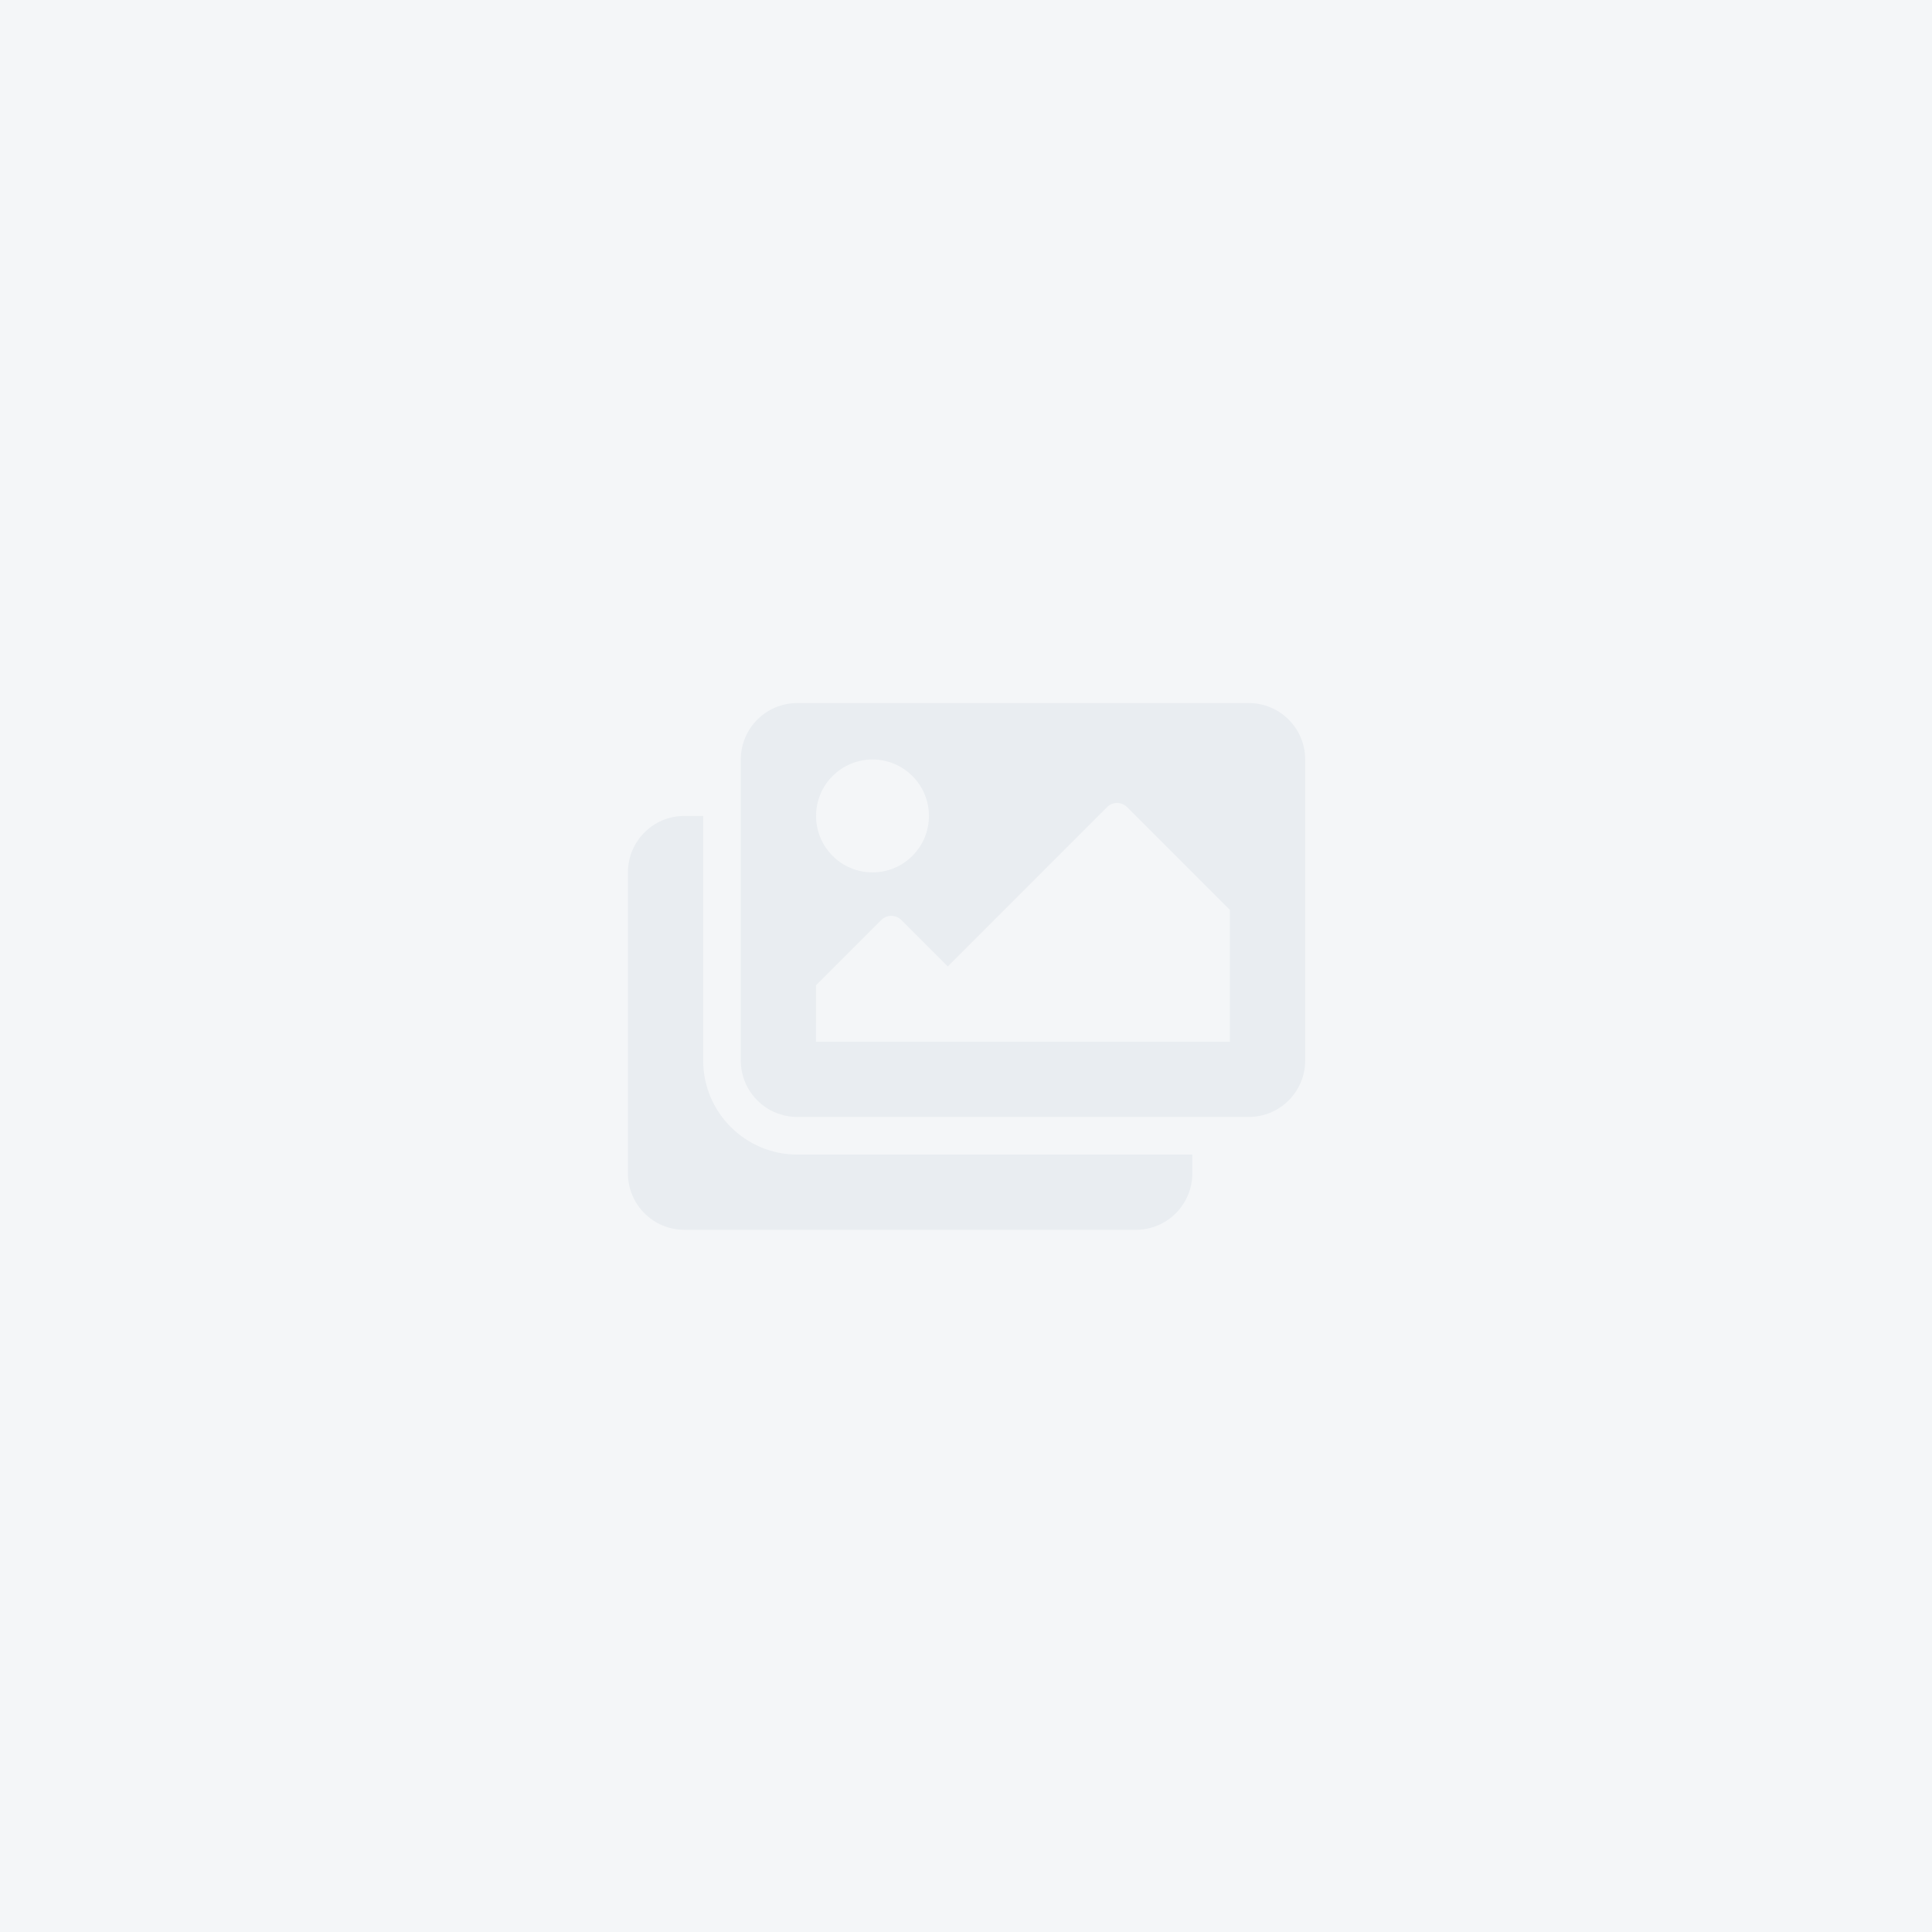
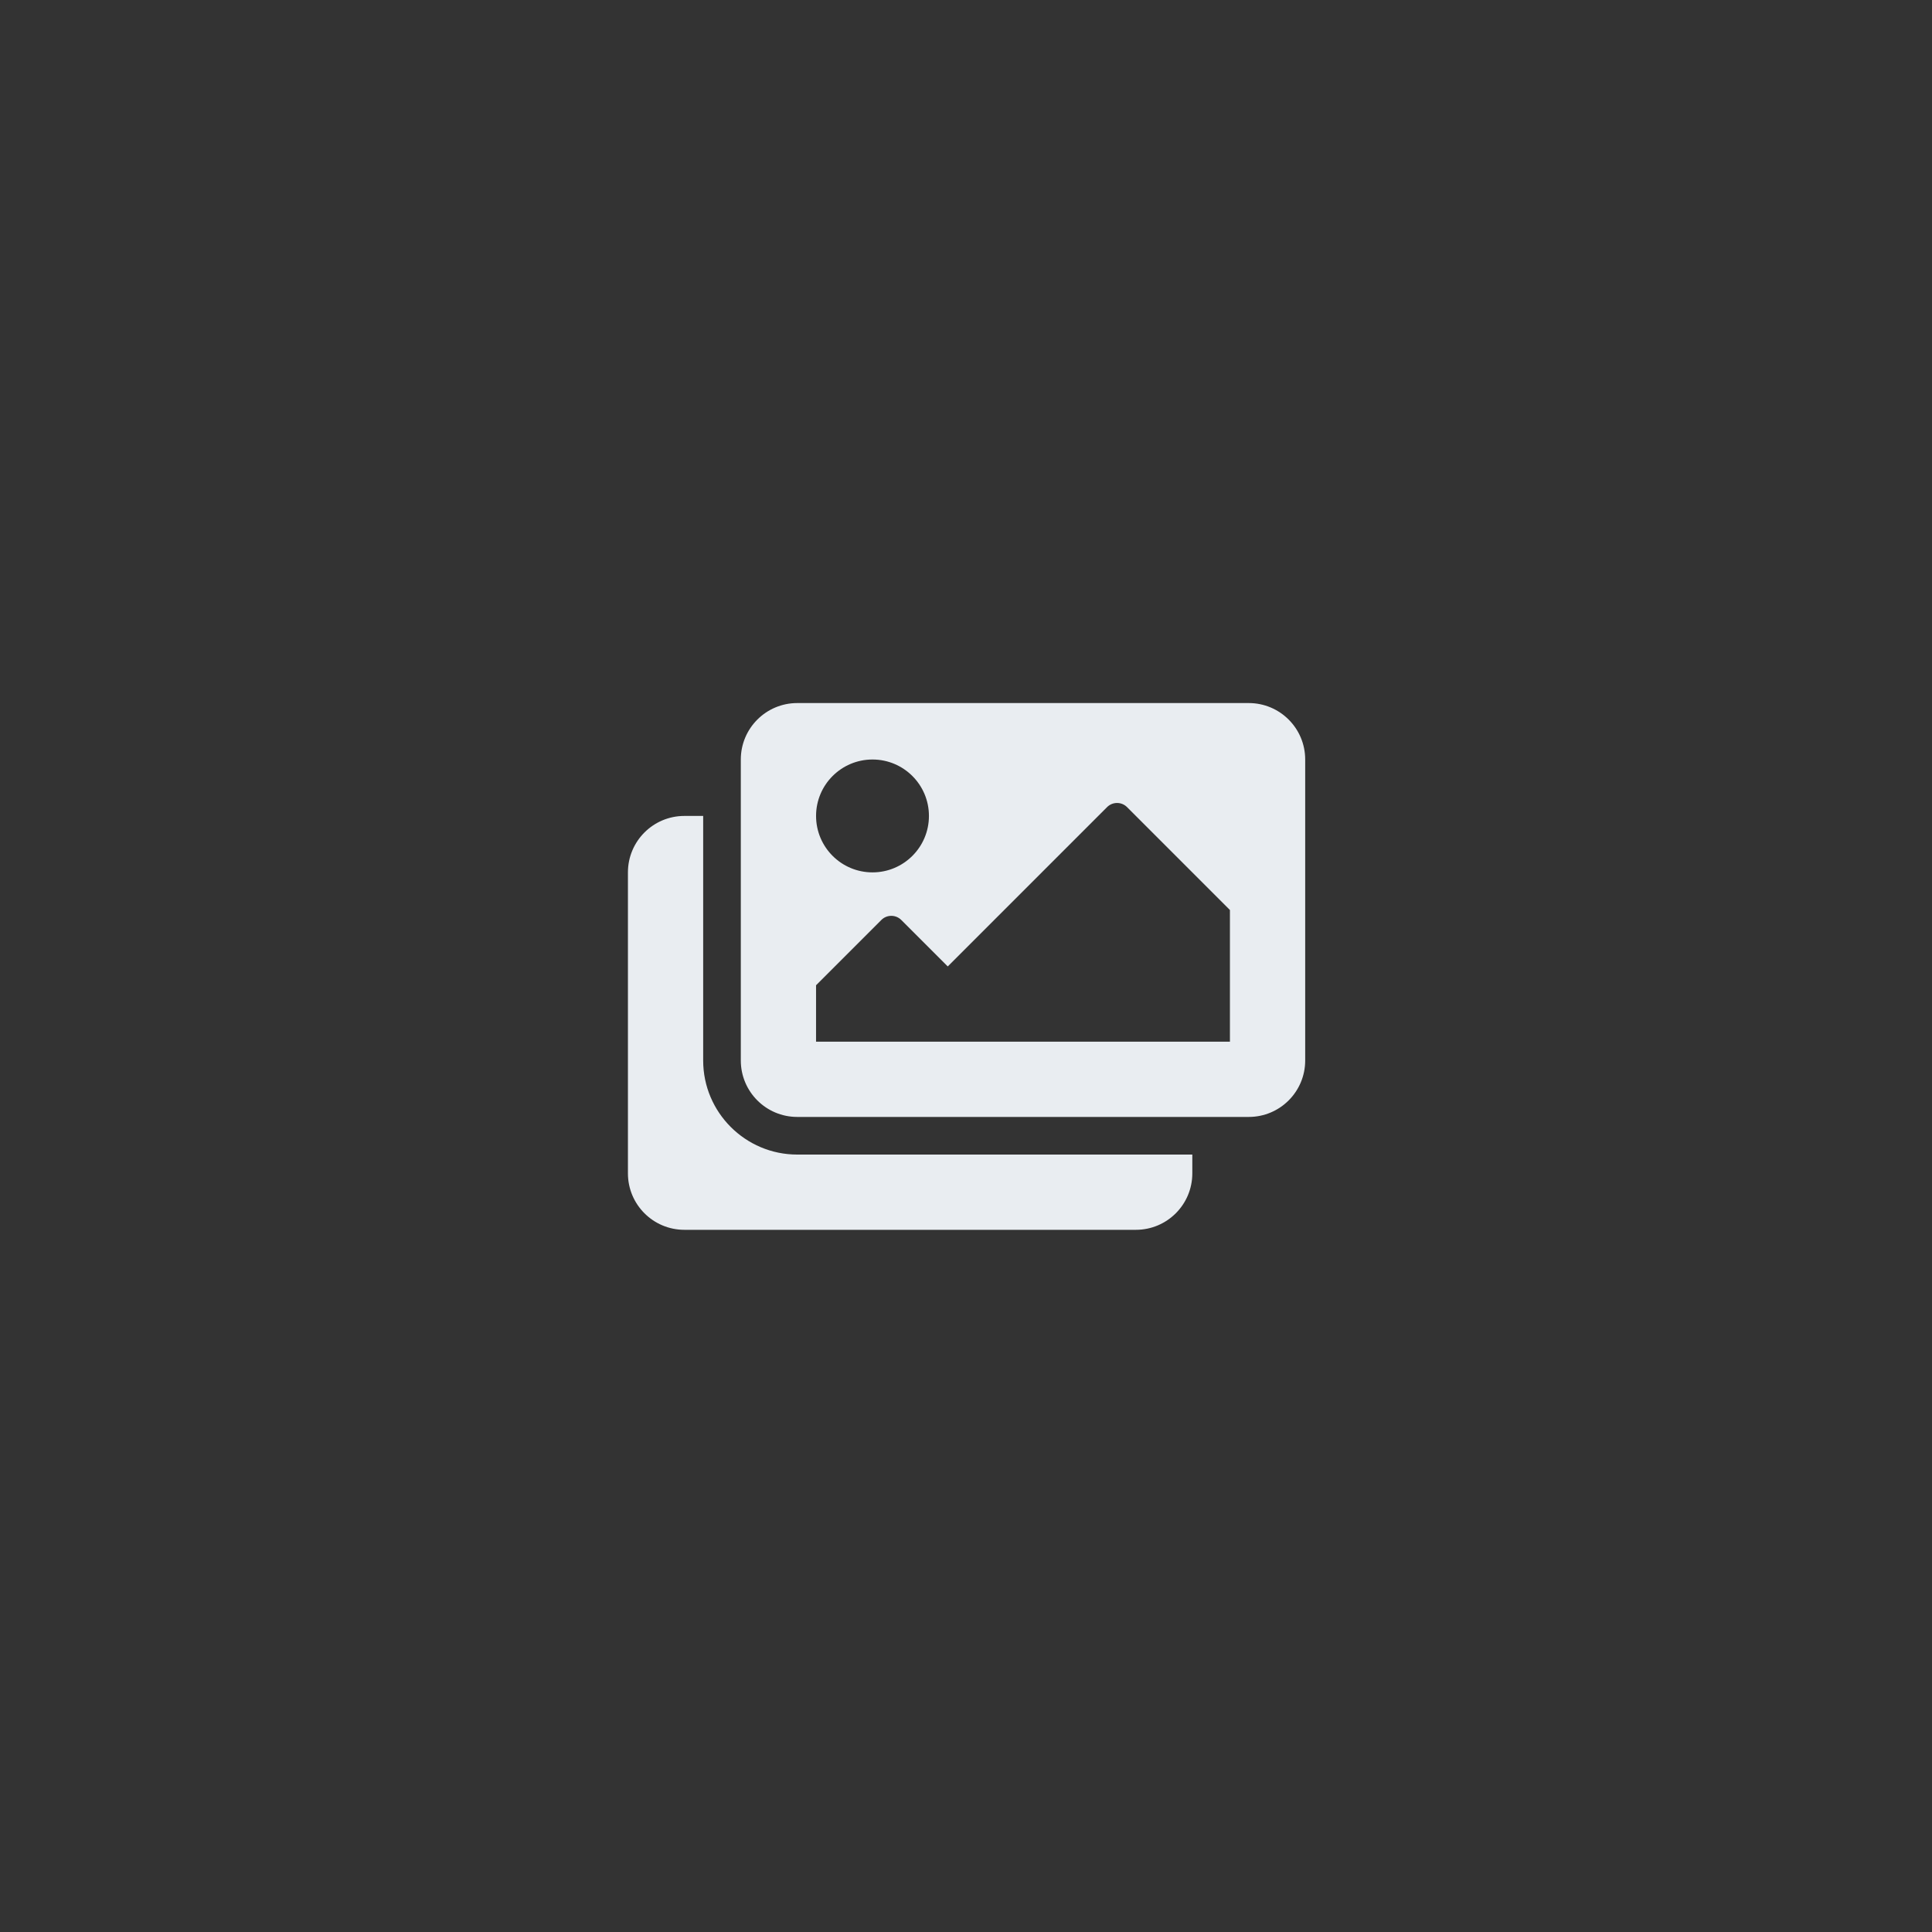
<svg xmlns="http://www.w3.org/2000/svg" xmlns:ns1="http://www.inkscape.org/namespaces/inkscape" xmlns:ns2="http://sodipodi.sourceforge.net/DTD/sodipodi-0.dtd" width="2.083in" height="2.083in" viewBox="0 0 52.917 52.917" version="1.1" id="svg8" ns1:version="1.0.1 (3bc2e813f5, 2020-09-07)" ns2:docname="image-not-found.svg">
  <rect x="0" y="0" width="52.917" height="52.917" fill="#333333" stroke="none" />
  <defs id="defs2" />
  <ns2:namedview id="base" pagecolor="#ffffff" bordercolor="#666666" borderopacity="1.0" ns1:pageopacity="0.0" ns1:pageshadow="2" ns1:zoom="1.979899" ns1:cx="568.92696" ns1:cy="188.63239" ns1:document-units="px" ns1:current-layer="g856" ns1:document-rotation="0" showgrid="false" units="in" ns1:window-width="3440" ns1:window-height="1361" ns1:window-x="-9" ns1:window-y="-9" ns1:window-maximized="1" />
  <g ns1:label="Слой 1" ns1:groupmode="layer" id="layer1" transform="translate(-11.228,-16.841)">
-     <rect style="fill:#f4f6f8;fill-opacity:1;stroke-width:0.264" id="rect833" width="52.917" height="52.917" x="11.228" y="16.841" ry="1.6747956e-13" />
    <g style="fill:none" id="g856" transform="matrix(0.265,0,0,0.265,27.625,35.336)">
      <path d="m 61.359,49.541 v 1.944 c 0,3.222 -2.612,5.833 -5.833,5.833 H 8.859 c -3.222,0 -5.833,-2.612 -5.833,-5.833 v -31.111 c 0,-3.222 2.612,-5.833 5.833,-5.833 h 1.944 v 25.278 c 0,5.361 4.361,9.722 9.722,9.722 z m 11.667,-9.722 V 8.707 c 0,-3.222 -2.612,-5.833 -5.833,-5.833 h -46.667 c -3.222,0 -5.833,2.612 -5.833,5.833 V 39.818 c 0,3.222 2.612,5.833 5.833,5.833 h 46.667 c 3.222,0 5.833,-2.612 5.833,-5.833 z m -38.889,-25.278 c 0,3.222 -2.612,5.833 -5.833,5.833 -3.222,0 -5.833,-2.612 -5.833,-5.833 0,-3.222 2.612,-5.833 5.833,-5.833 3.222,0 5.833,2.612 5.833,5.833 z m -11.667,17.5 6.747,-6.747 c 0.569,-0.57 1.493,-0.57 2.062,0 l 4.802,4.802 16.469,-16.469 c 0.57,-0.569 1.493,-0.569 2.062,0 l 10.635,10.636 v 13.611 h -42.778 z" fill="#e9edf1" id="path845" />
    </g>
  </g>
</svg>